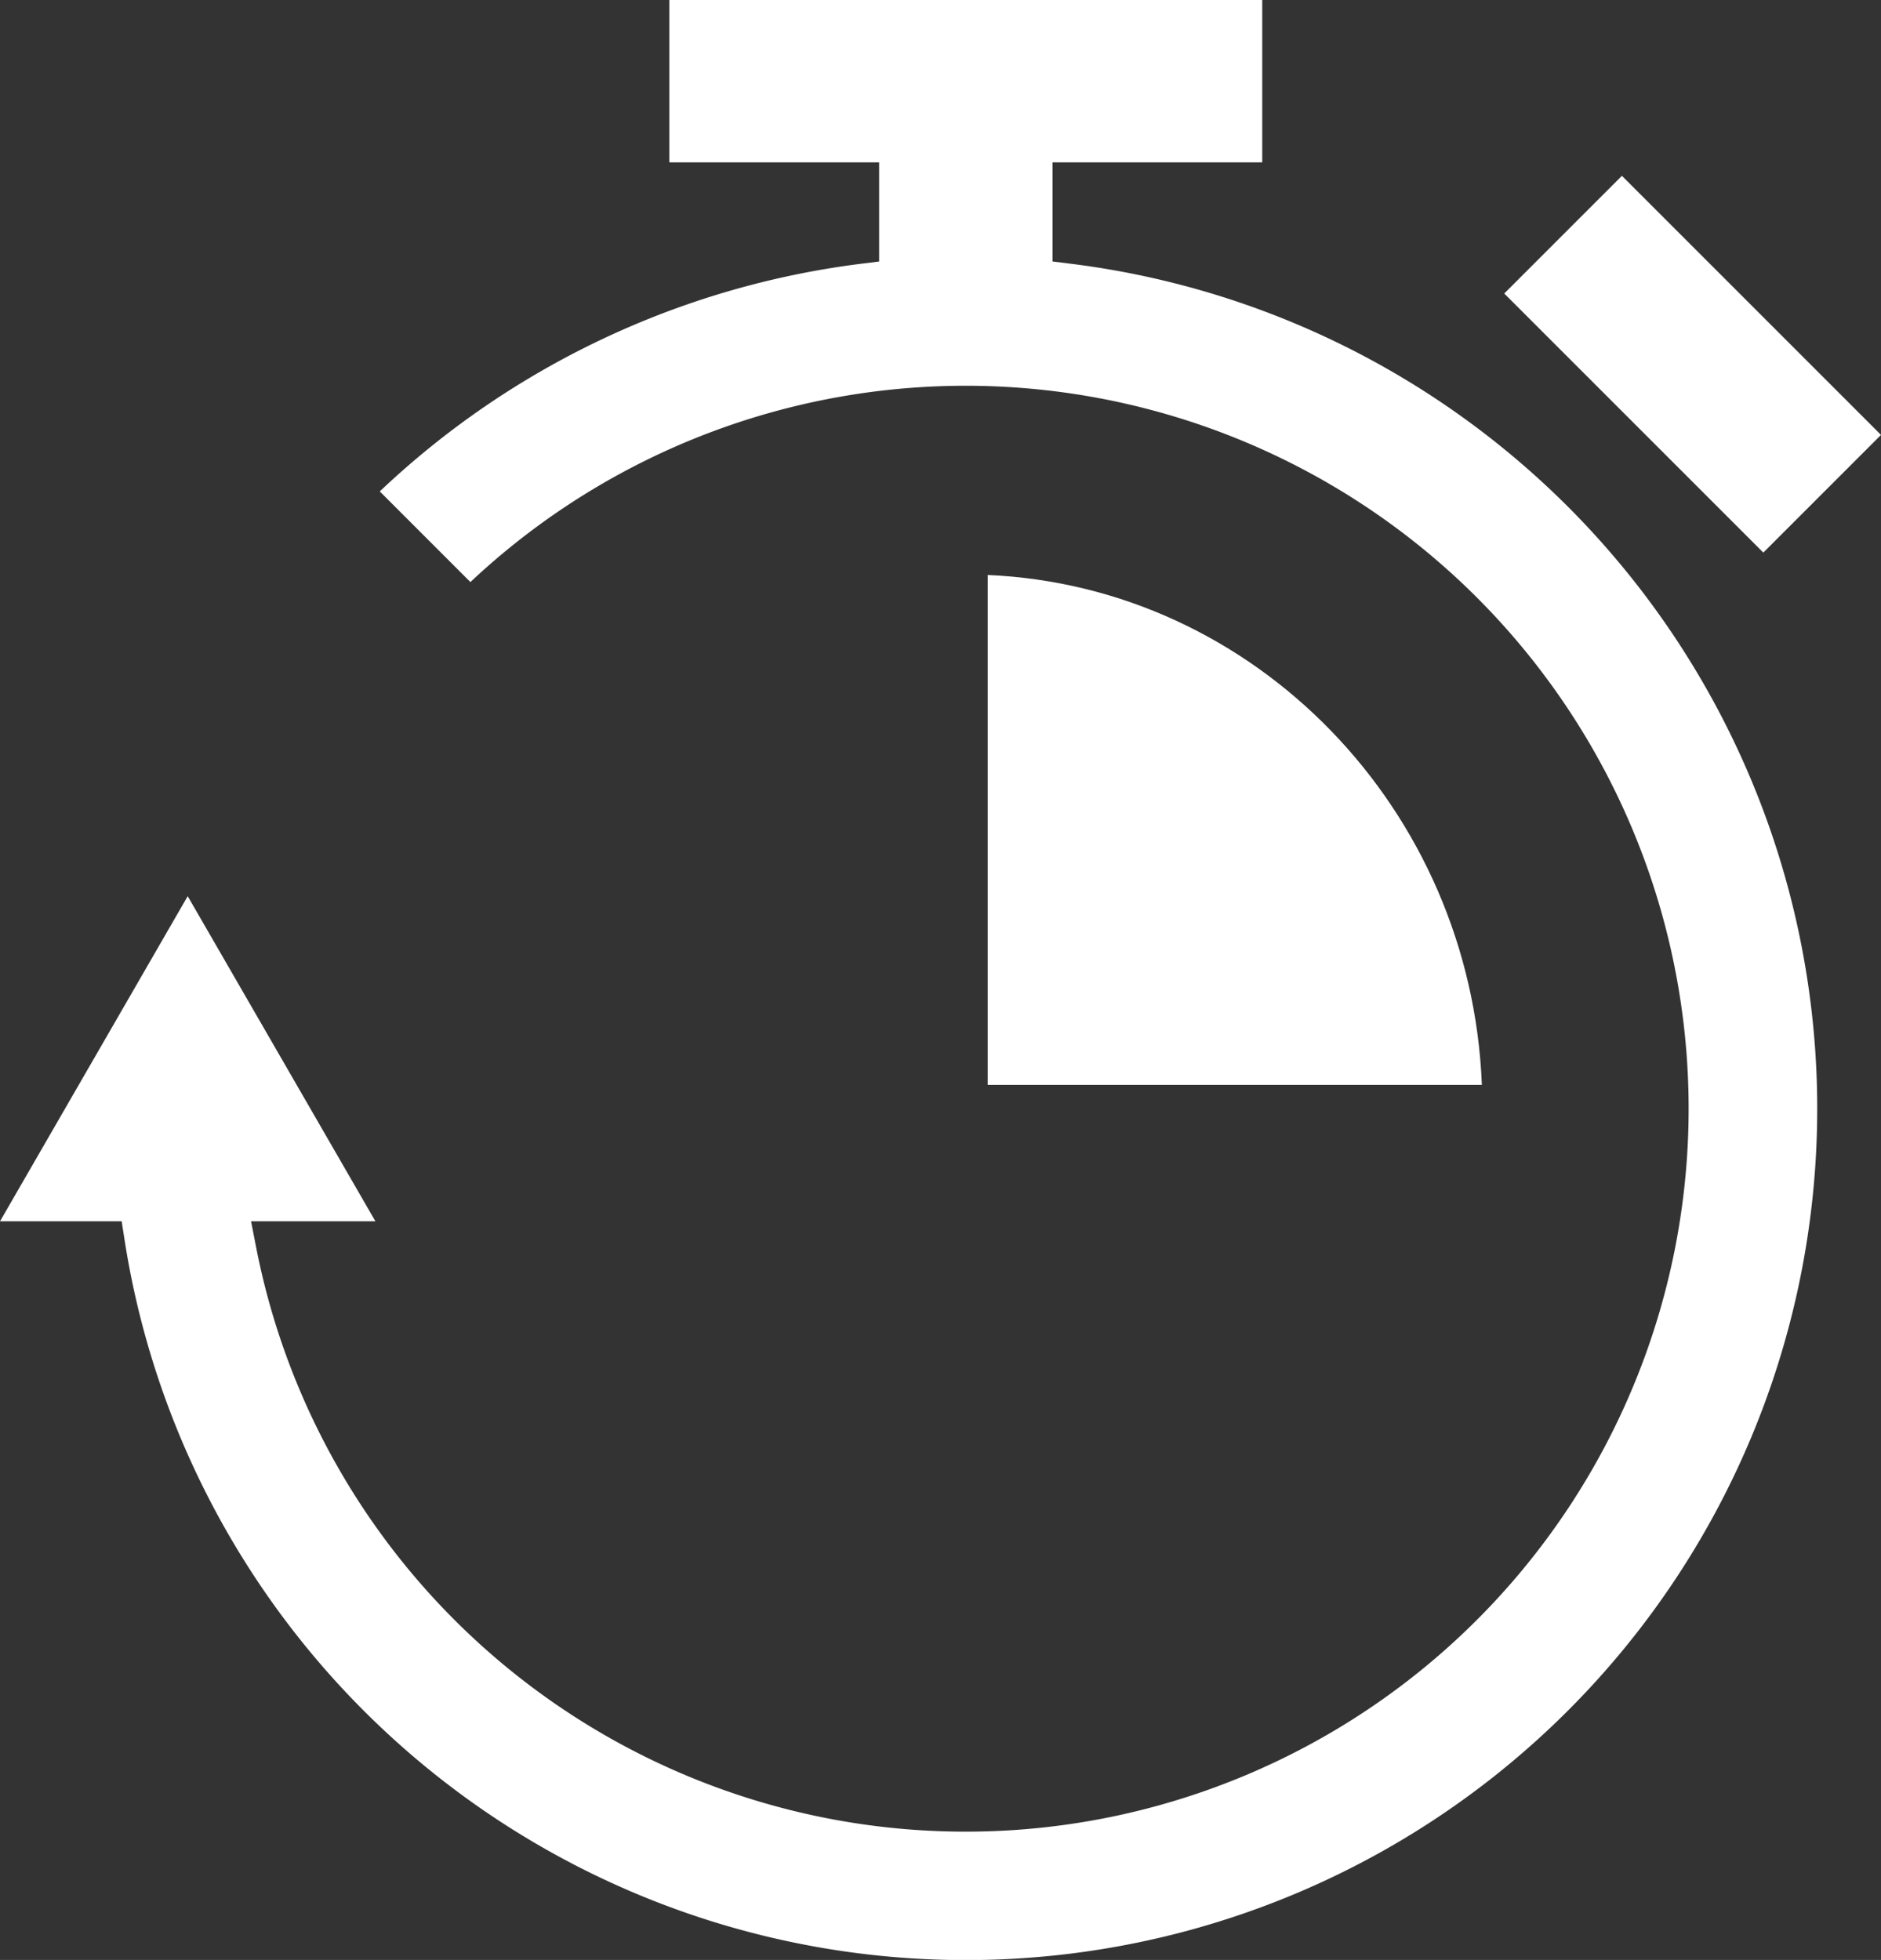
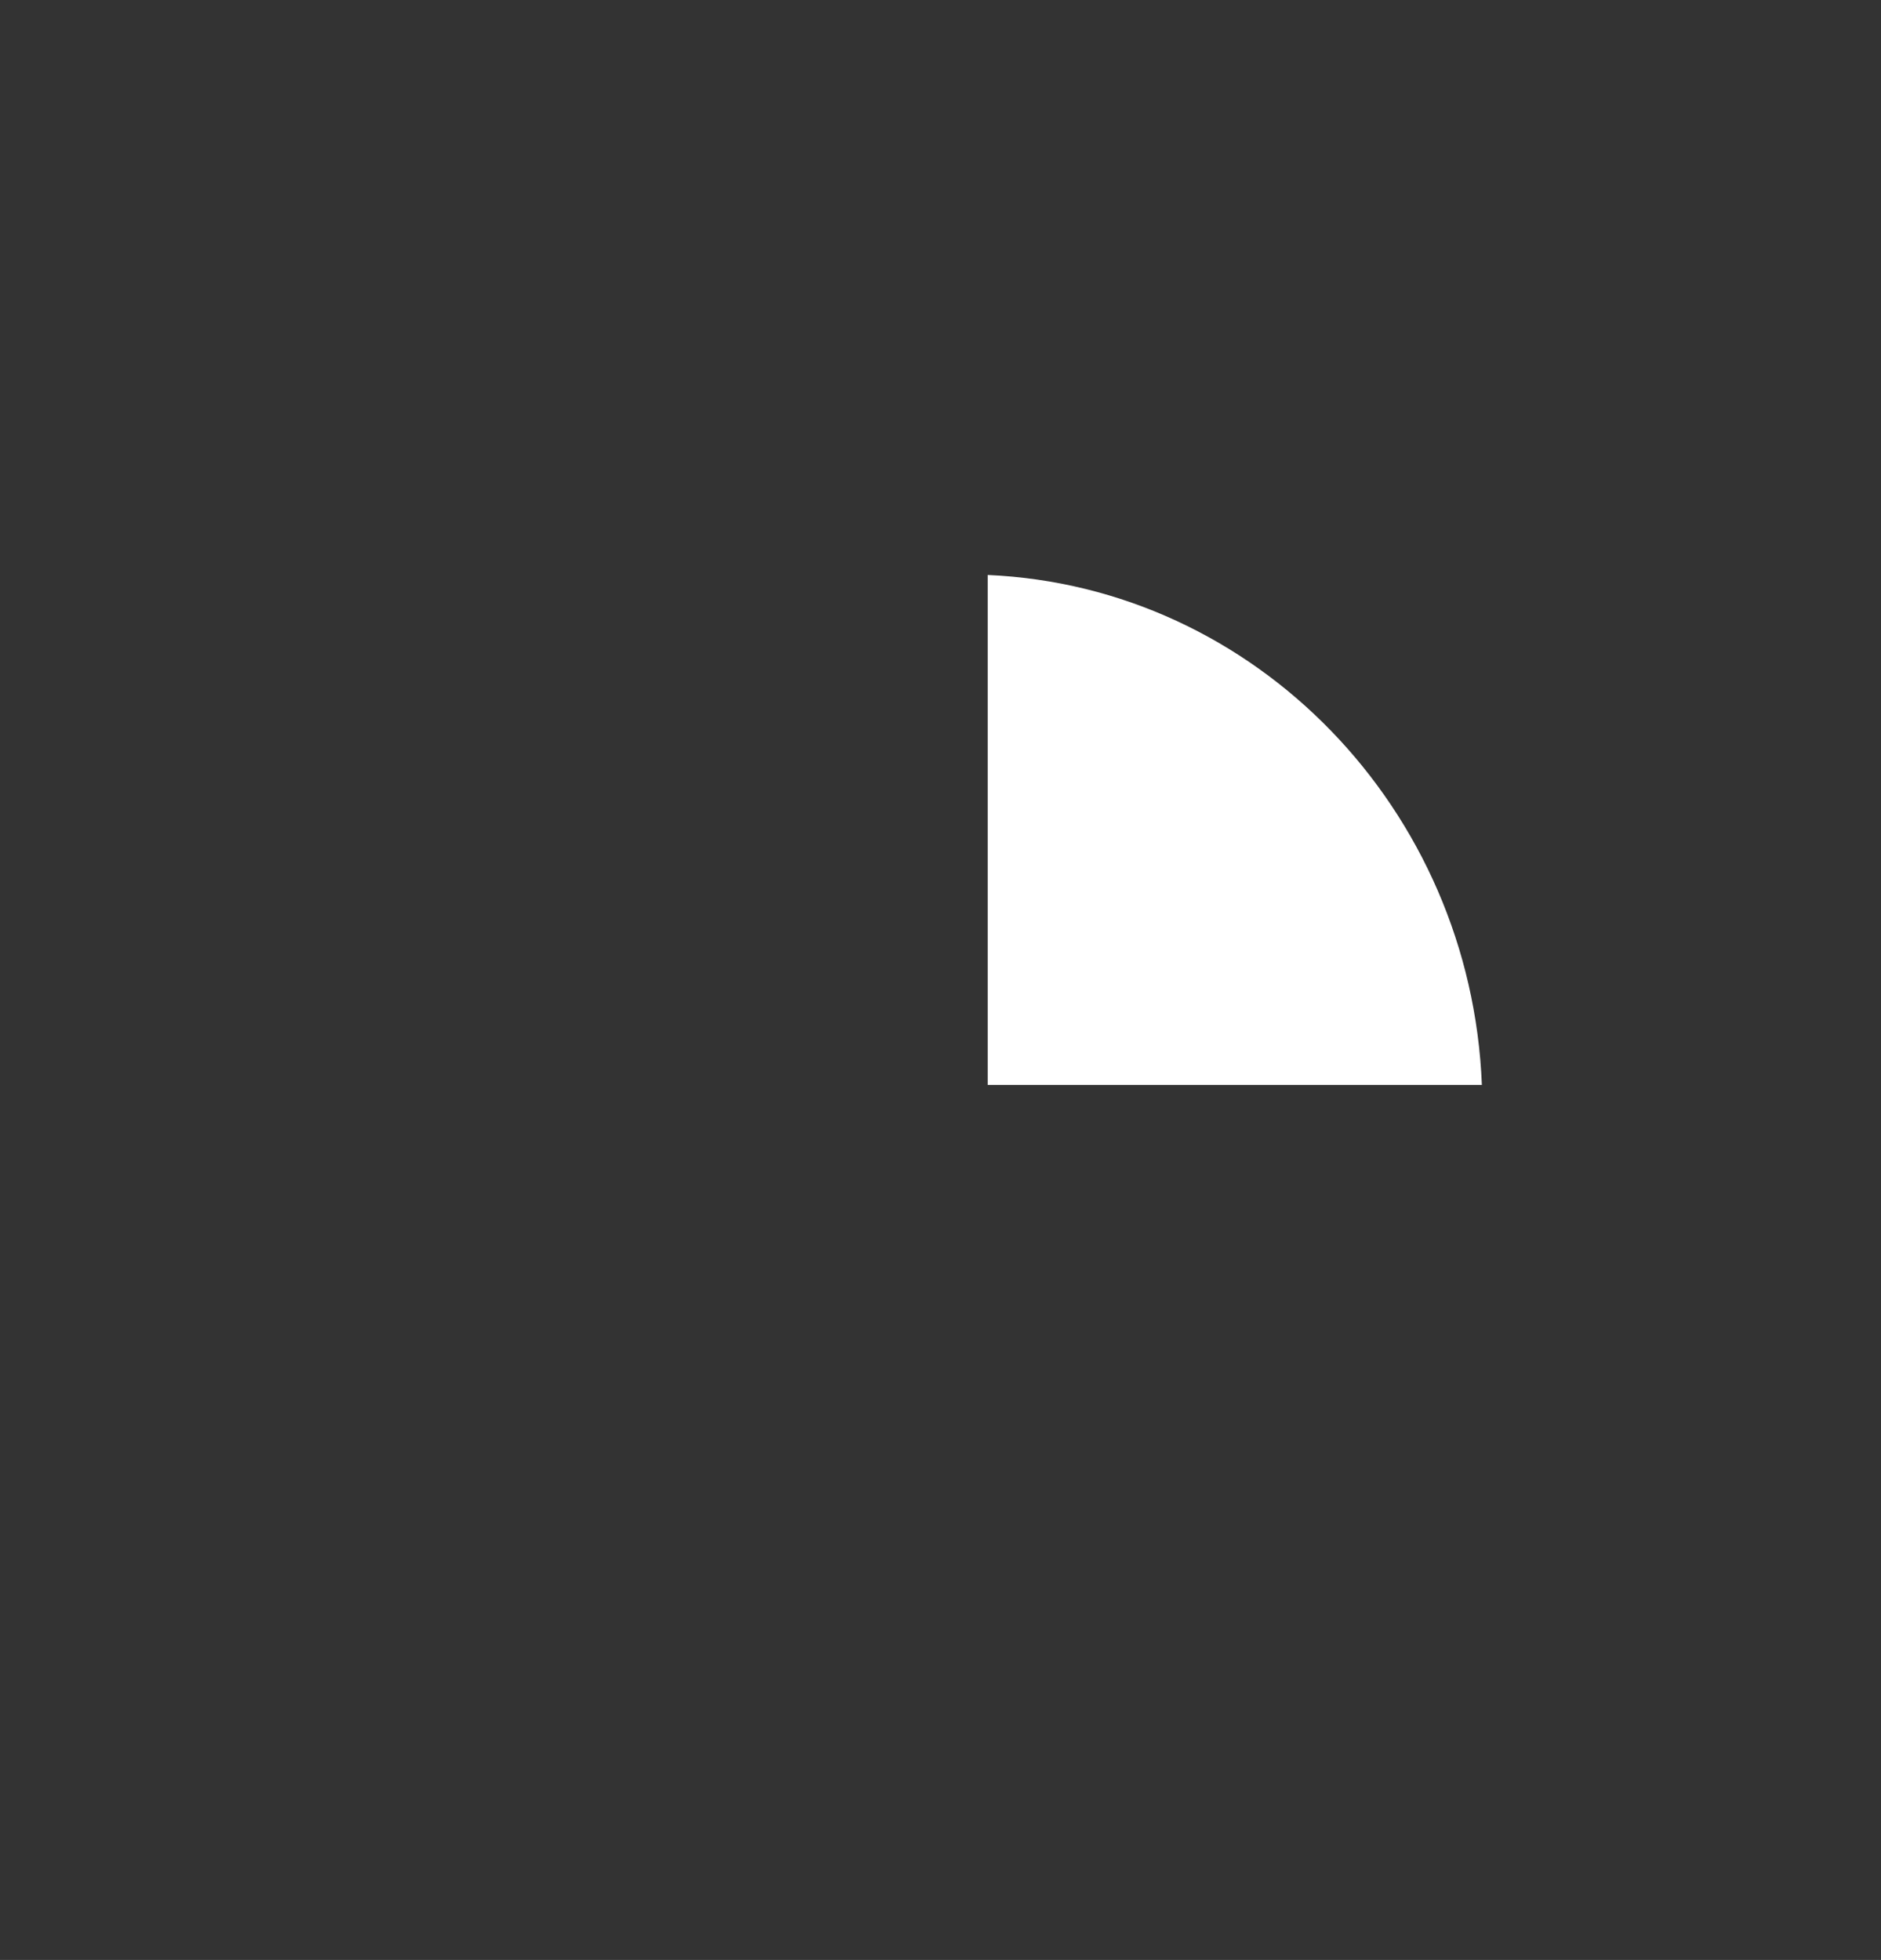
<svg xmlns="http://www.w3.org/2000/svg" width="135.275" height="140.953" viewBox="0 0 135.275 140.953">
  <rect x="0" y="0" width="135.275" height="140.953" fill="#333333" stroke="none" />
  <defs>
    <style>.a{fill:#fff;}</style>
  </defs>
  <g transform="translate(-7.124 -5.323)">
-     <path class="a" d="M84.2,24.3l-1.382-.172V17H97.9V5.323H55.262V17H70.348v7.13l-1.382.172a61.45,61.45,0,0,0-34.53,16.361l6.518,6.52A51.992,51.992,0,1,1,25.547,95.036l-.368-1.88h8.944l-13.5-23.384L7.124,93.156h8.75l.208,1.335A61.231,61.231,0,1,0,84.2,24.3Z" transform="translate(0)" />
    <path class="a" d="M52.154,31.537V68.208H87.692C86.908,48.367,71.4,32.371,52.154,31.537Z" transform="translate(26.003 15.137)" />
-     <rect class="a" width="11.969" height="26.351" transform="translate(115.303 26.431) rotate(-45)" />
  </g>
</svg>